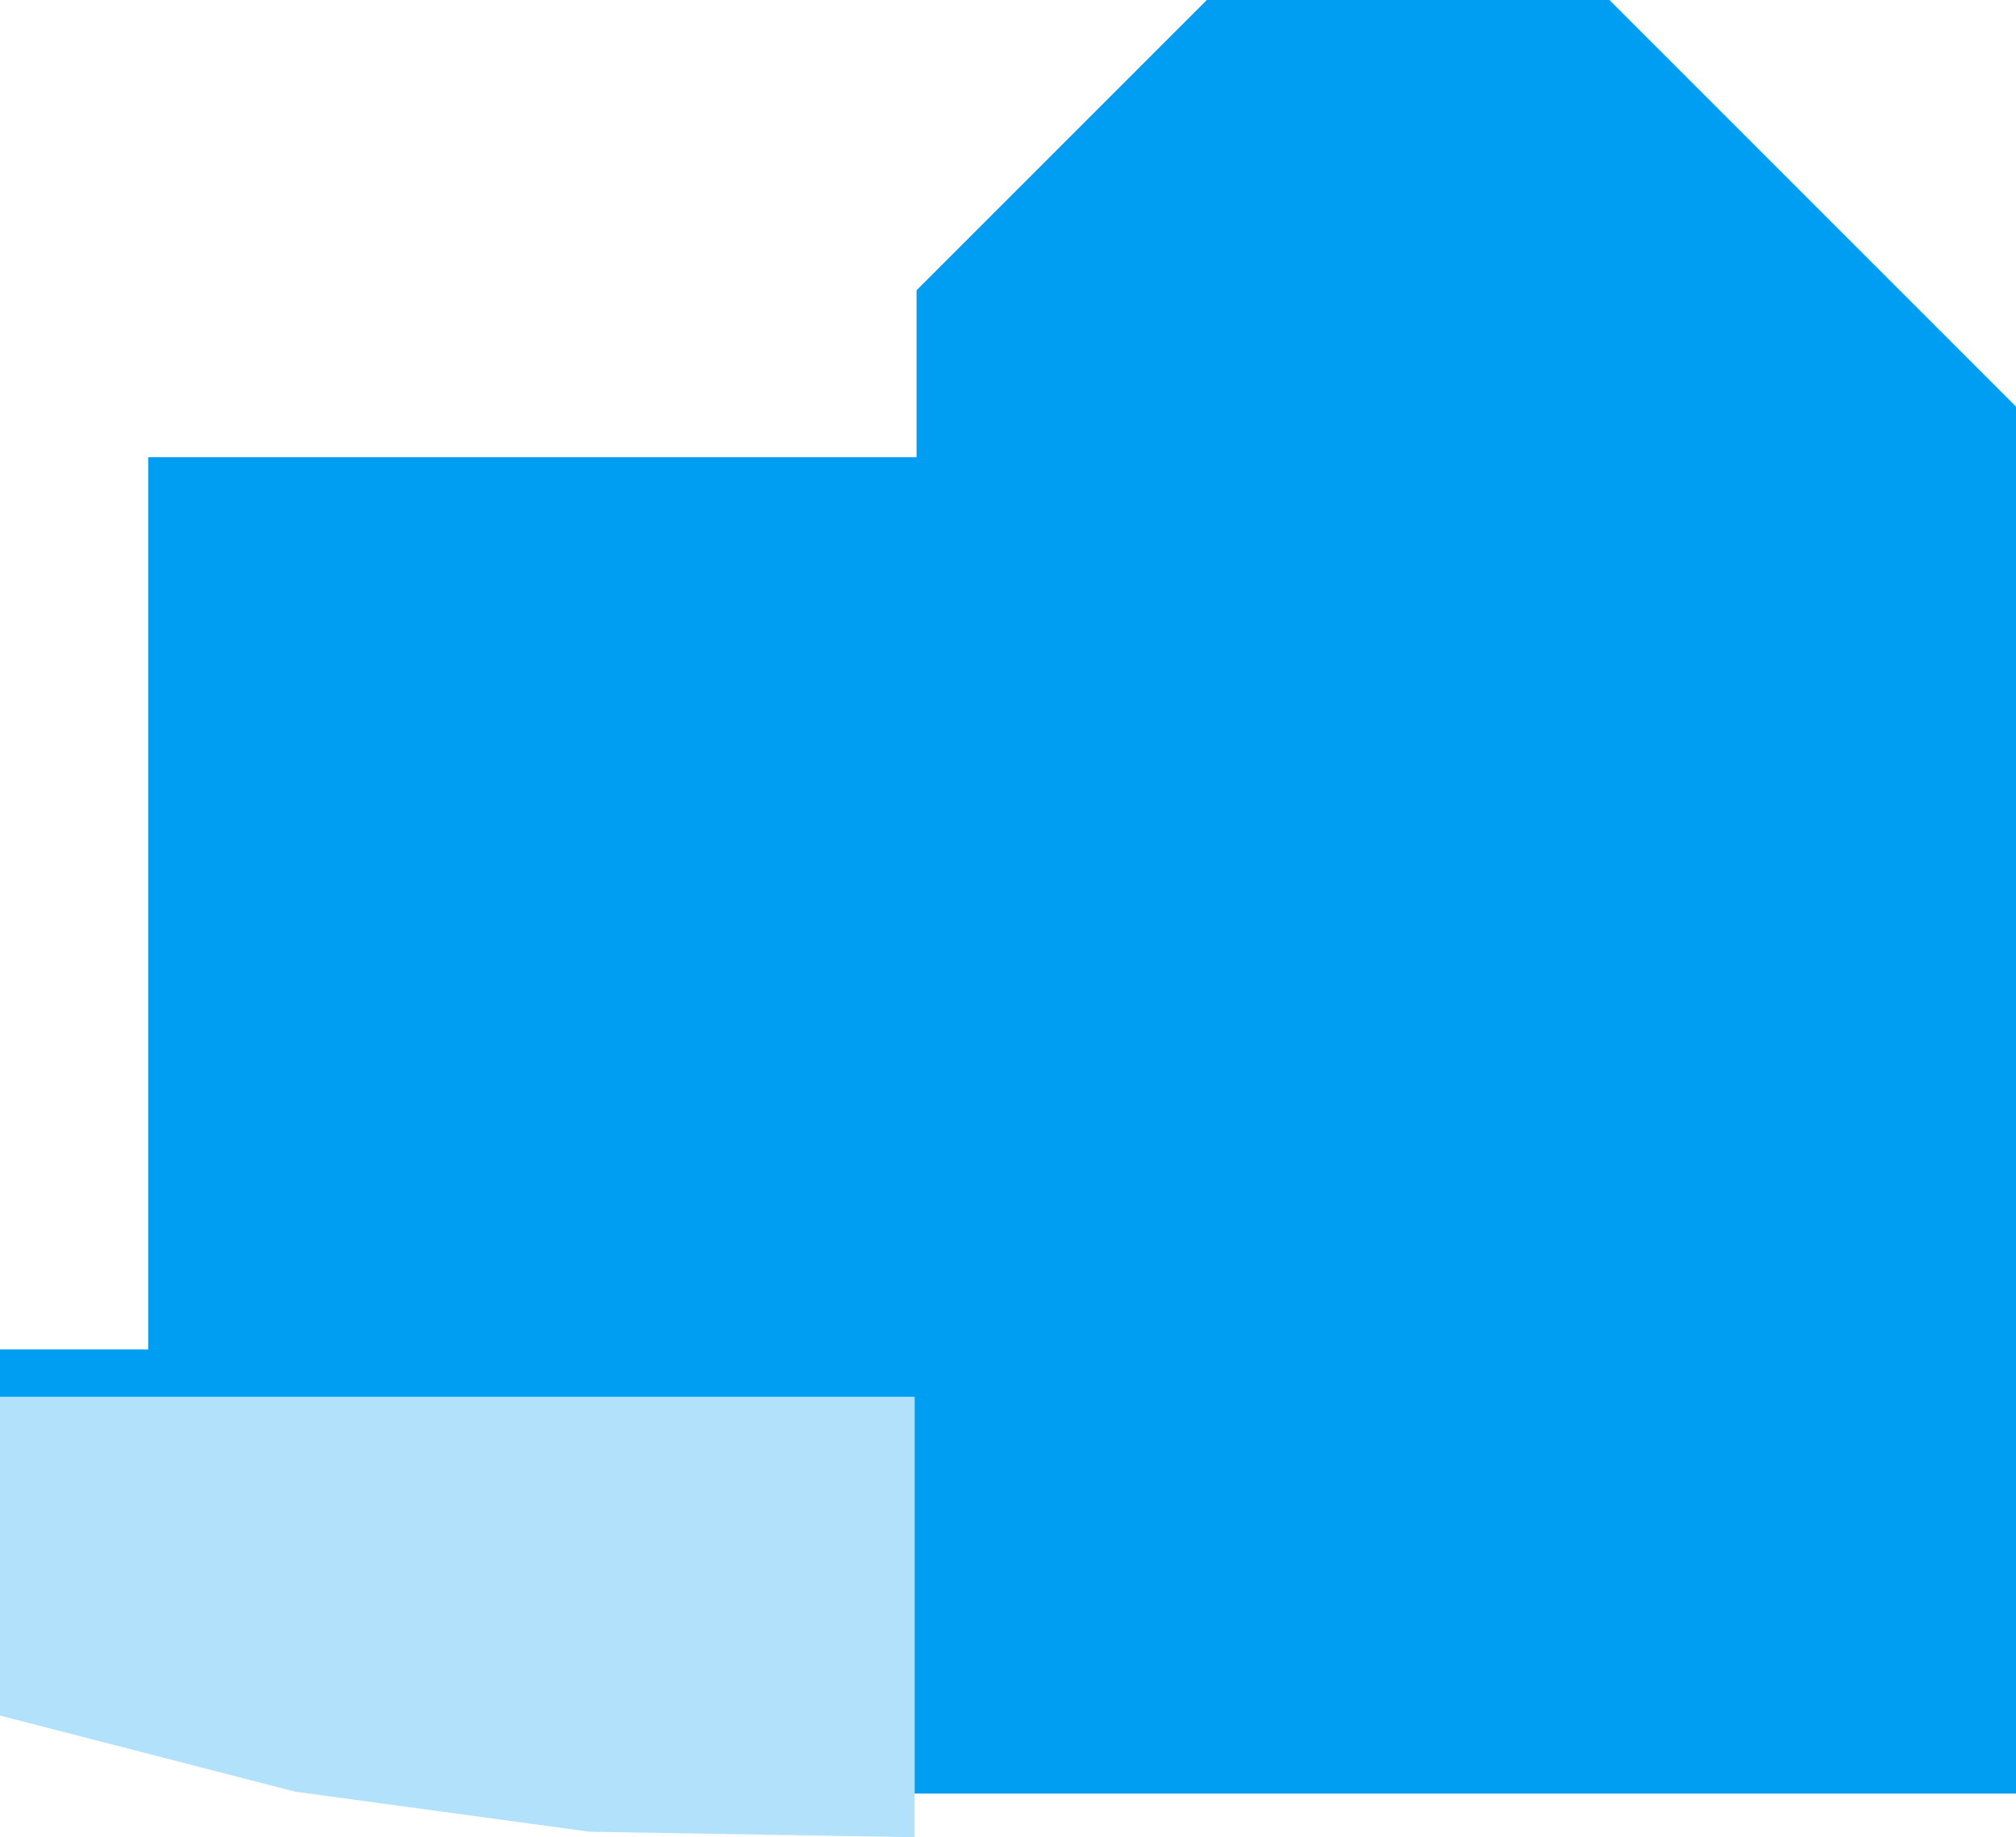
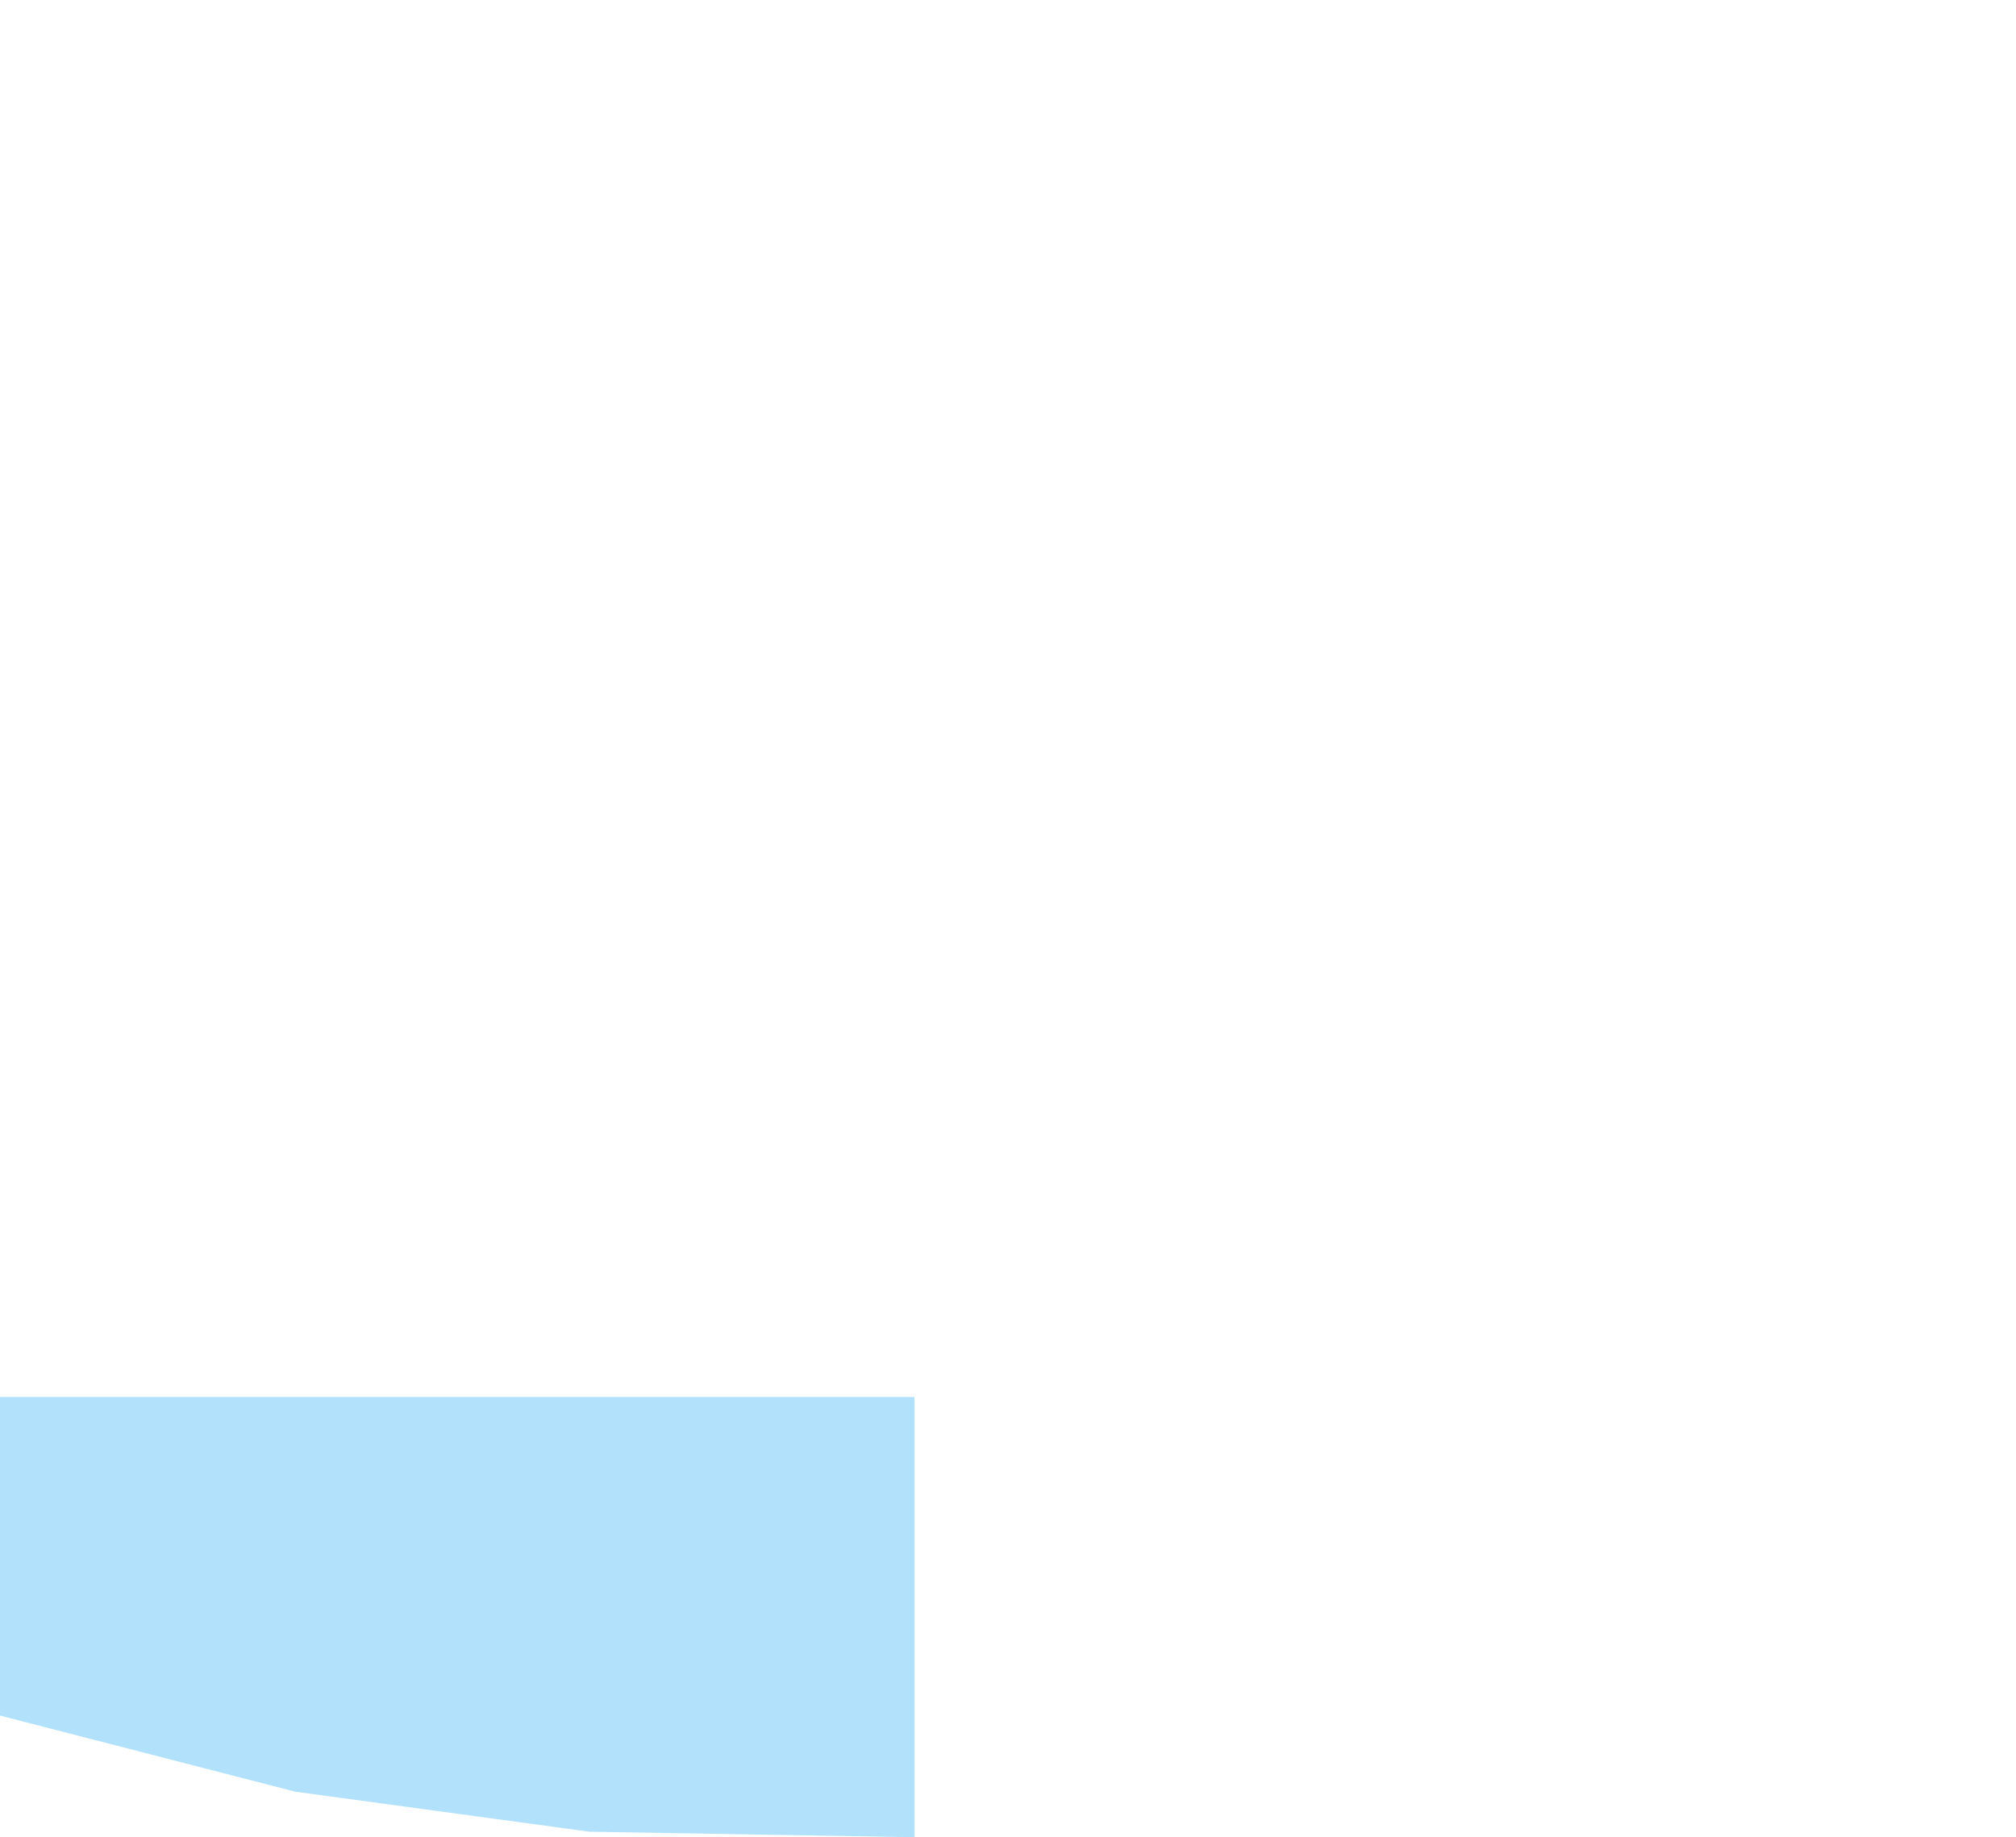
<svg xmlns="http://www.w3.org/2000/svg" version="1.1" id="Ebene_2" x="0px" y="0px" viewBox="0 0 384.28 350.2" style="enable-background:new 0 0 384.28 350.2;" xml:space="preserve">
  <style type="text/css">
	.st0{fill:#009EF3;}
	.st1{fill:#B2E2FB;}
</style>
-   <polygon class="st0" points="384.28,341.88 384.28,77.5 306.78,0 230.04,0 174.71,55.33 174.71,87.14 28.25,87.14 28.25,257.22   0,257.22 0,266.29 174.33,266.29 174.33,341.88 " />
  <polygon class="st1" points="0,266.29 0,327.01 56.29,341.52 112.36,349.15 174.33,350.2 174.33,266.29 " />
</svg>